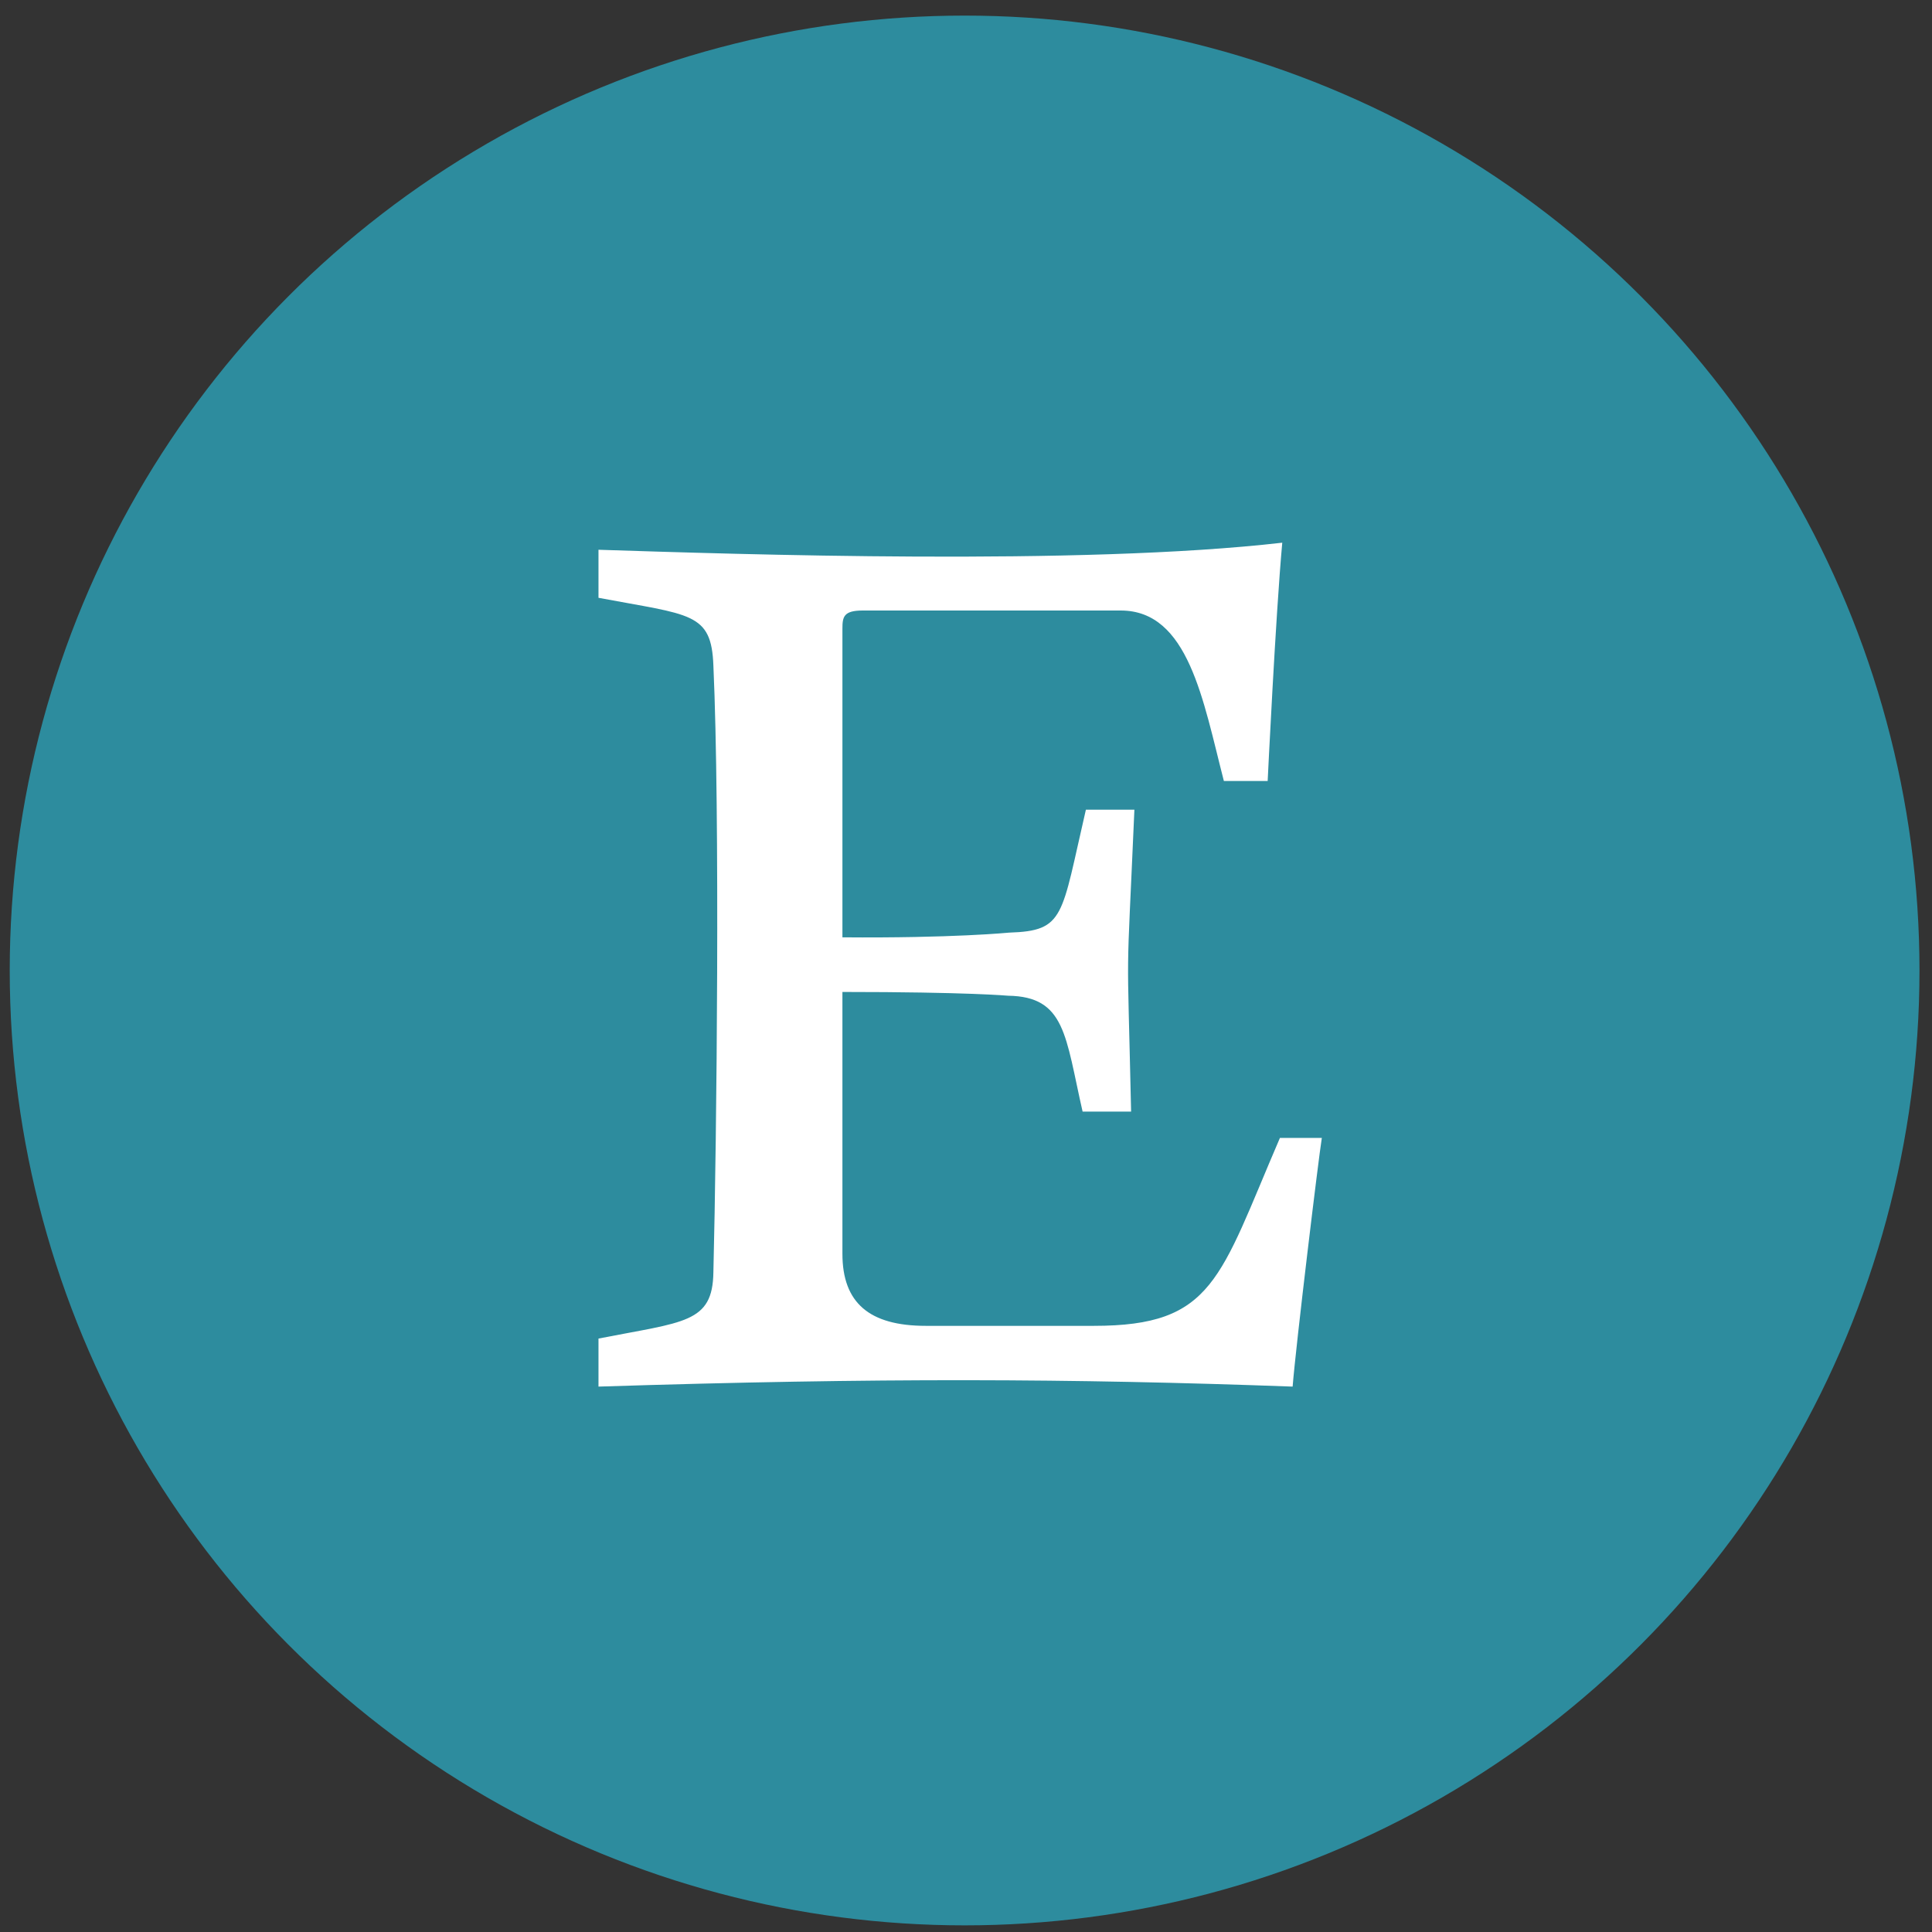
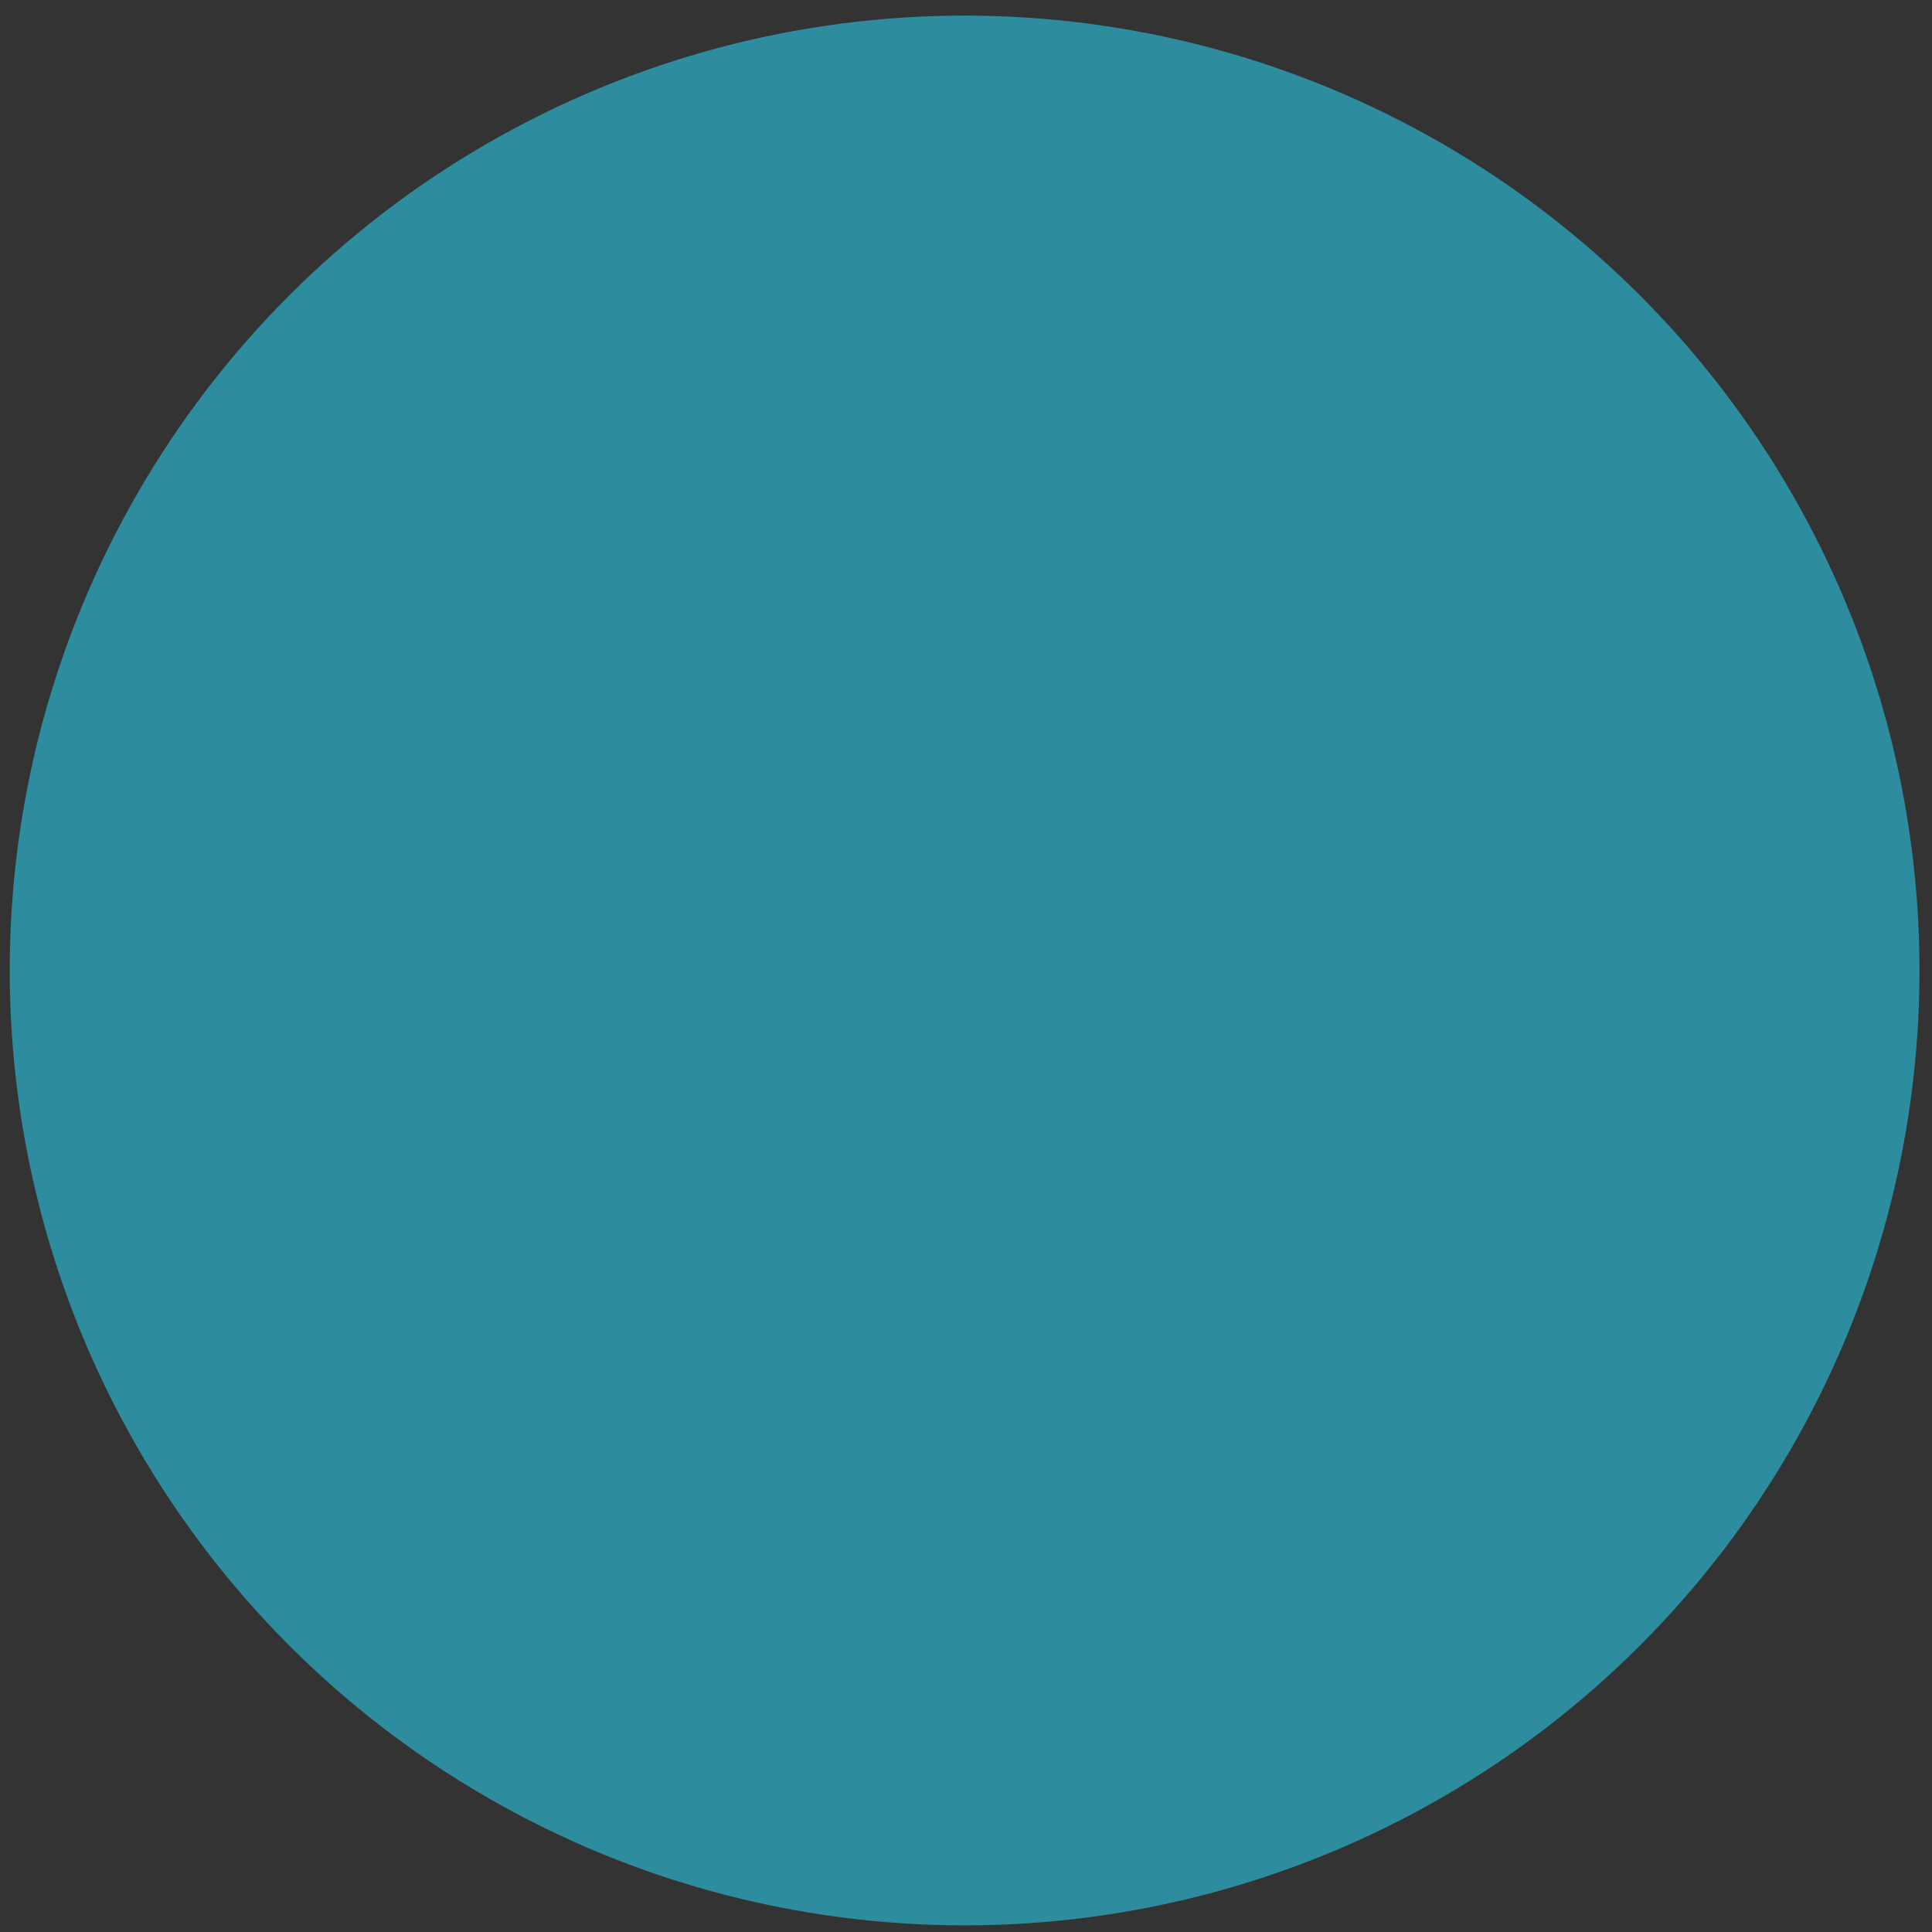
<svg xmlns="http://www.w3.org/2000/svg" xmlns:ns1="http://www.serif.com/" width="100%" height="100%" viewBox="0 0 40 40" version="1.1" xml:space="preserve" style="fill-rule:evenodd;clip-rule:evenodd;stroke-linejoin:round;stroke-miterlimit:2;">
  <rect x="0" y="0" width="40" height="40" fill="#333333" stroke="none" />
-   <rect id="Artboard1" x="0" y="0" width="40" height="40" style="fill:none;" />
  <g id="Artboard11" ns1:id="Artboard1">
    <g>
      <g transform="matrix(1.038,0,0,1.038,-1.339,-1.478)">
        <circle cx="20.53" cy="20.781" r="19.046" style="fill:rgb(45,140,158);" />
      </g>
      <g transform="matrix(0.039,0,0,0.039,12.391,9.988)">
-         <path d="M384,348C382.25,358.75 370.25,458 368.5,480C250.621,475.701 148.605,475.257 0,480L0,454.5C45.457,445.552 60.627,446.481 61,419.25C62.793,346.928 64.524,175.107 61,97.25C59.971,68.79 48.87,70.485 0,61.25L0,35.75C73.886,38.108 255.933,44.301 362.999,32C359.499,70.25 355.249,158.5 355.249,158.5L332,158.5C320.947,115.665 313.241,68 277.25,68L140.25,68C130,68 129.5,71.5 129.5,77.75L129.5,241.5C187.5,242 218,239 218,239C247.77,238.049 245.56,230.498 258.75,173.749L284.5,173.749C280.093,275.1 280.59,235.578 282.75,333.999L257,333.999C247.845,293.913 247.935,272.954 217.499,272.499C217.499,272.499 195.999,270.499 129.499,270.499L129.499,409.499C129.499,435.499 143.749,447.749 173.749,447.749L263,447.749C326.636,447.749 329.564,422.753 361.751,347.999L384,347.999L384,348Z" style="fill:white;fill-rule:nonzero;" />
-       </g>
+         </g>
    </g>
  </g>
</svg>